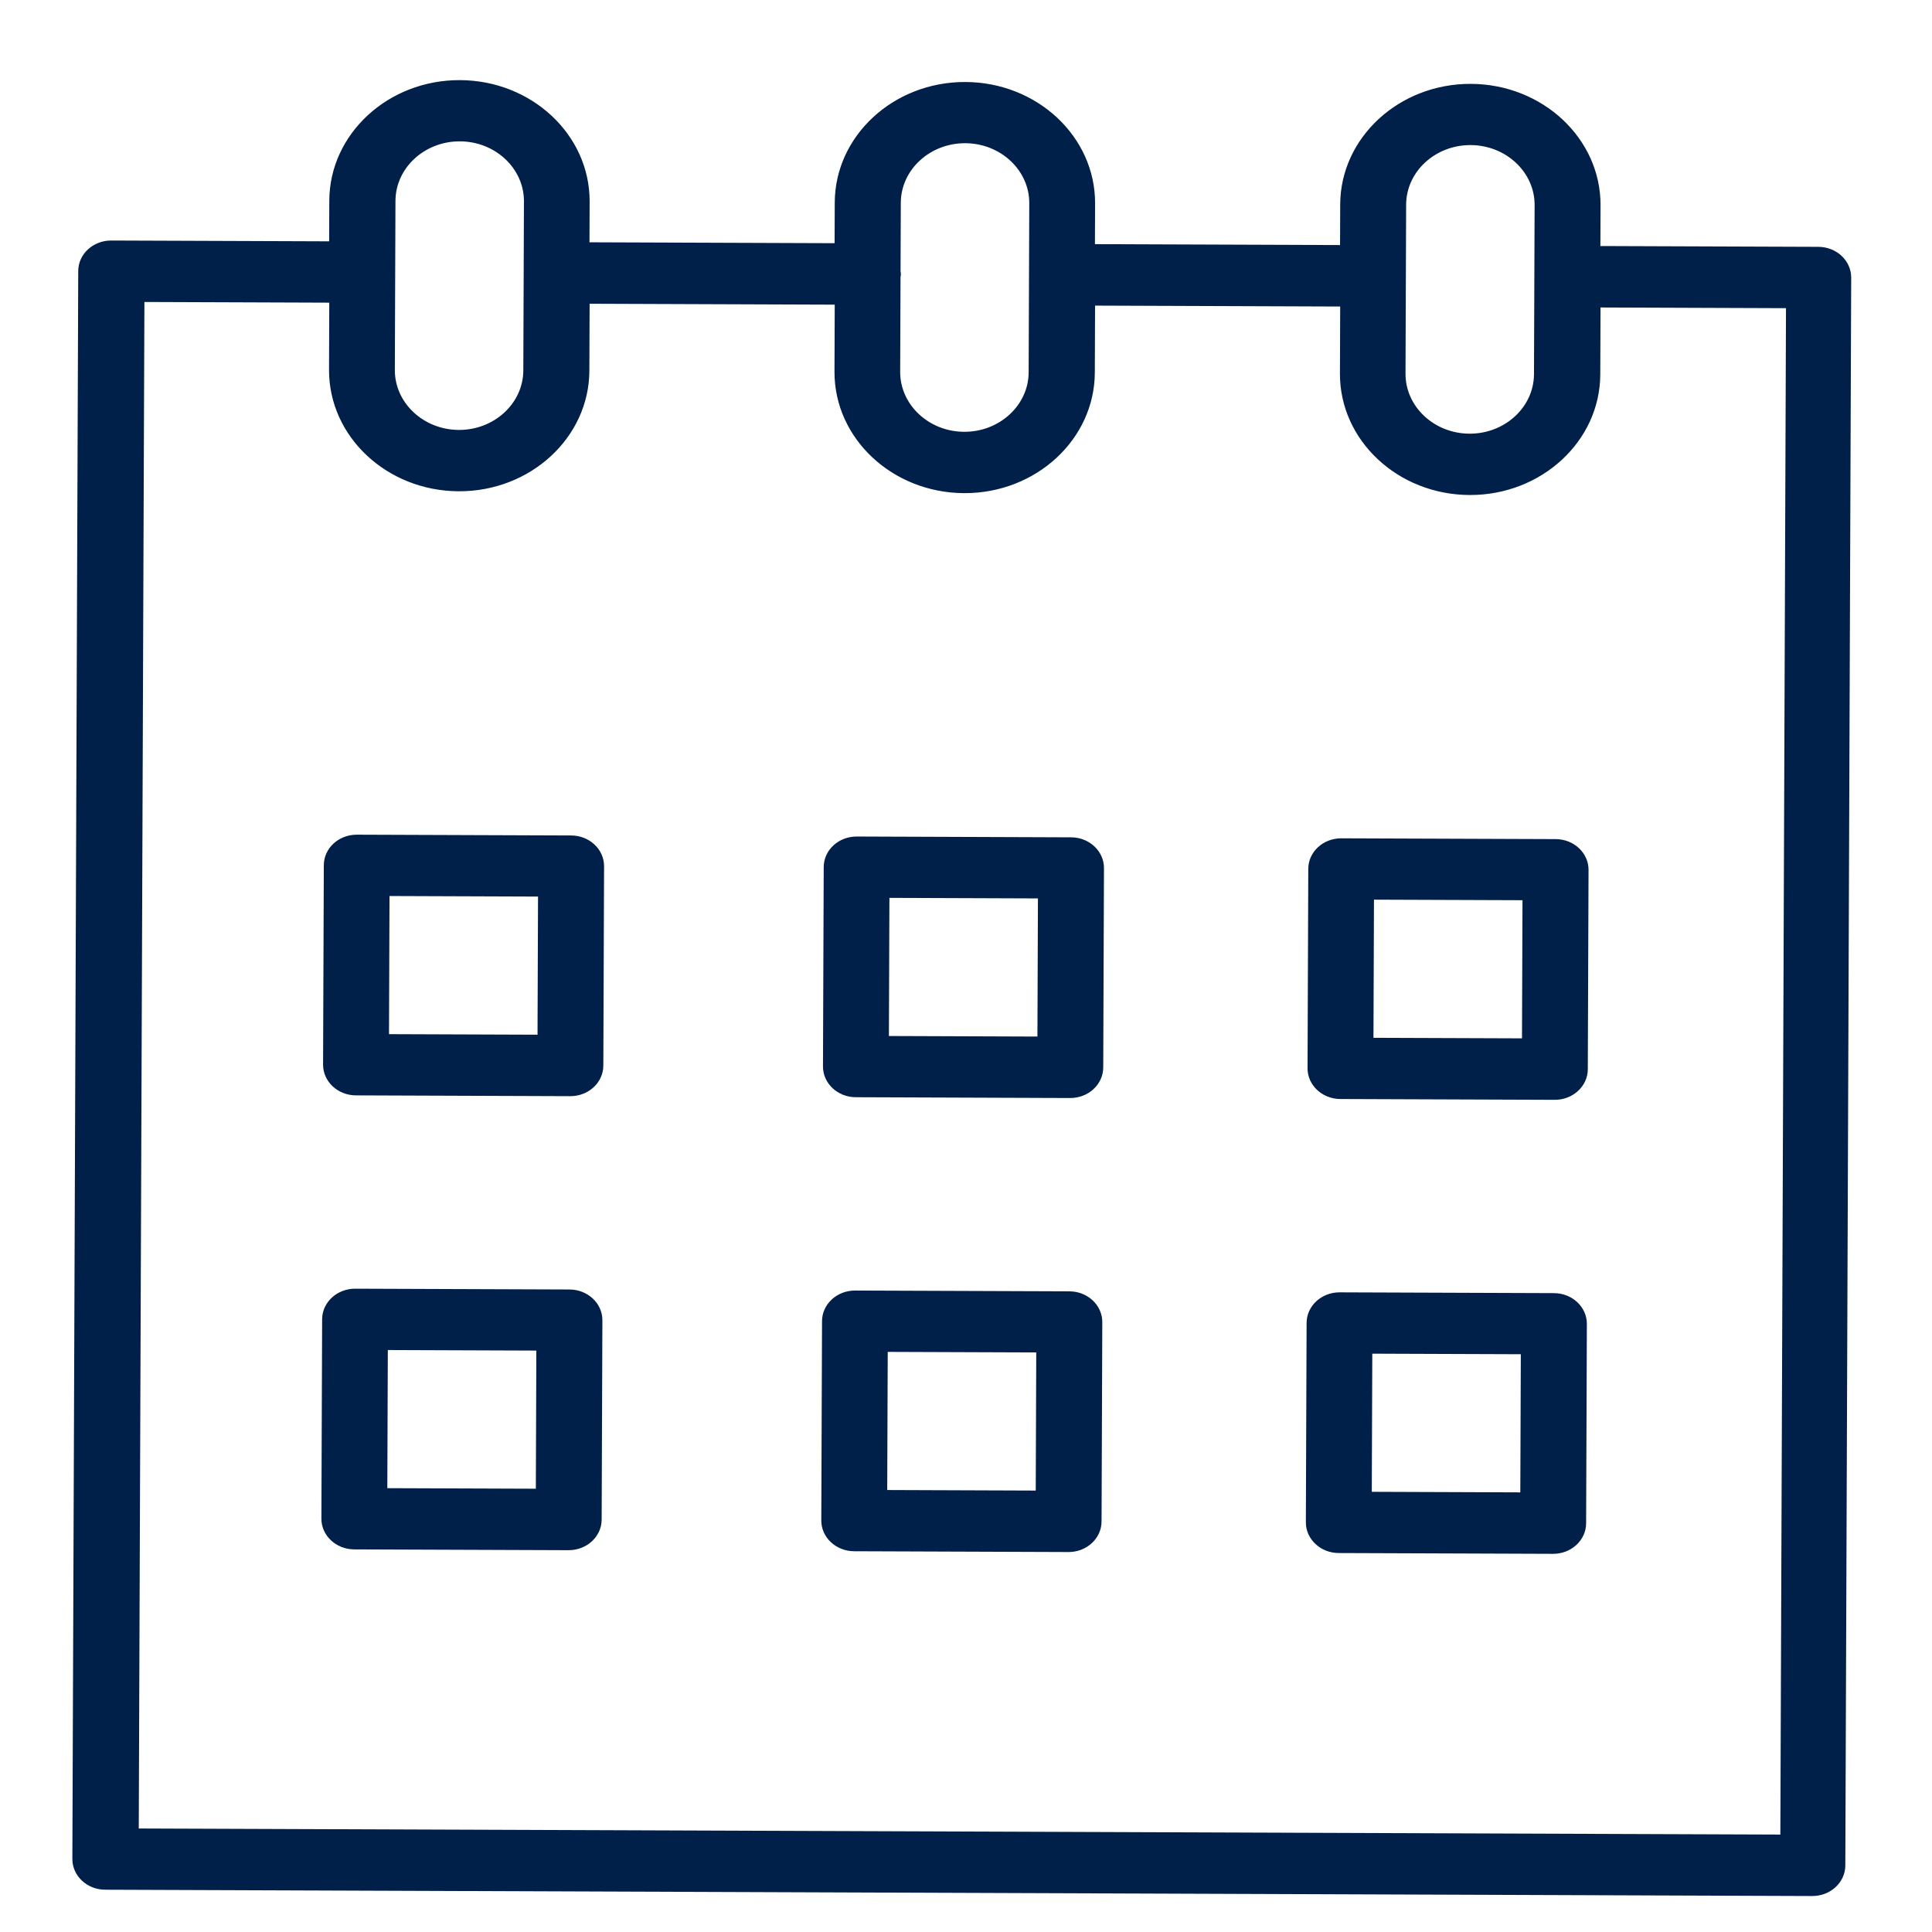
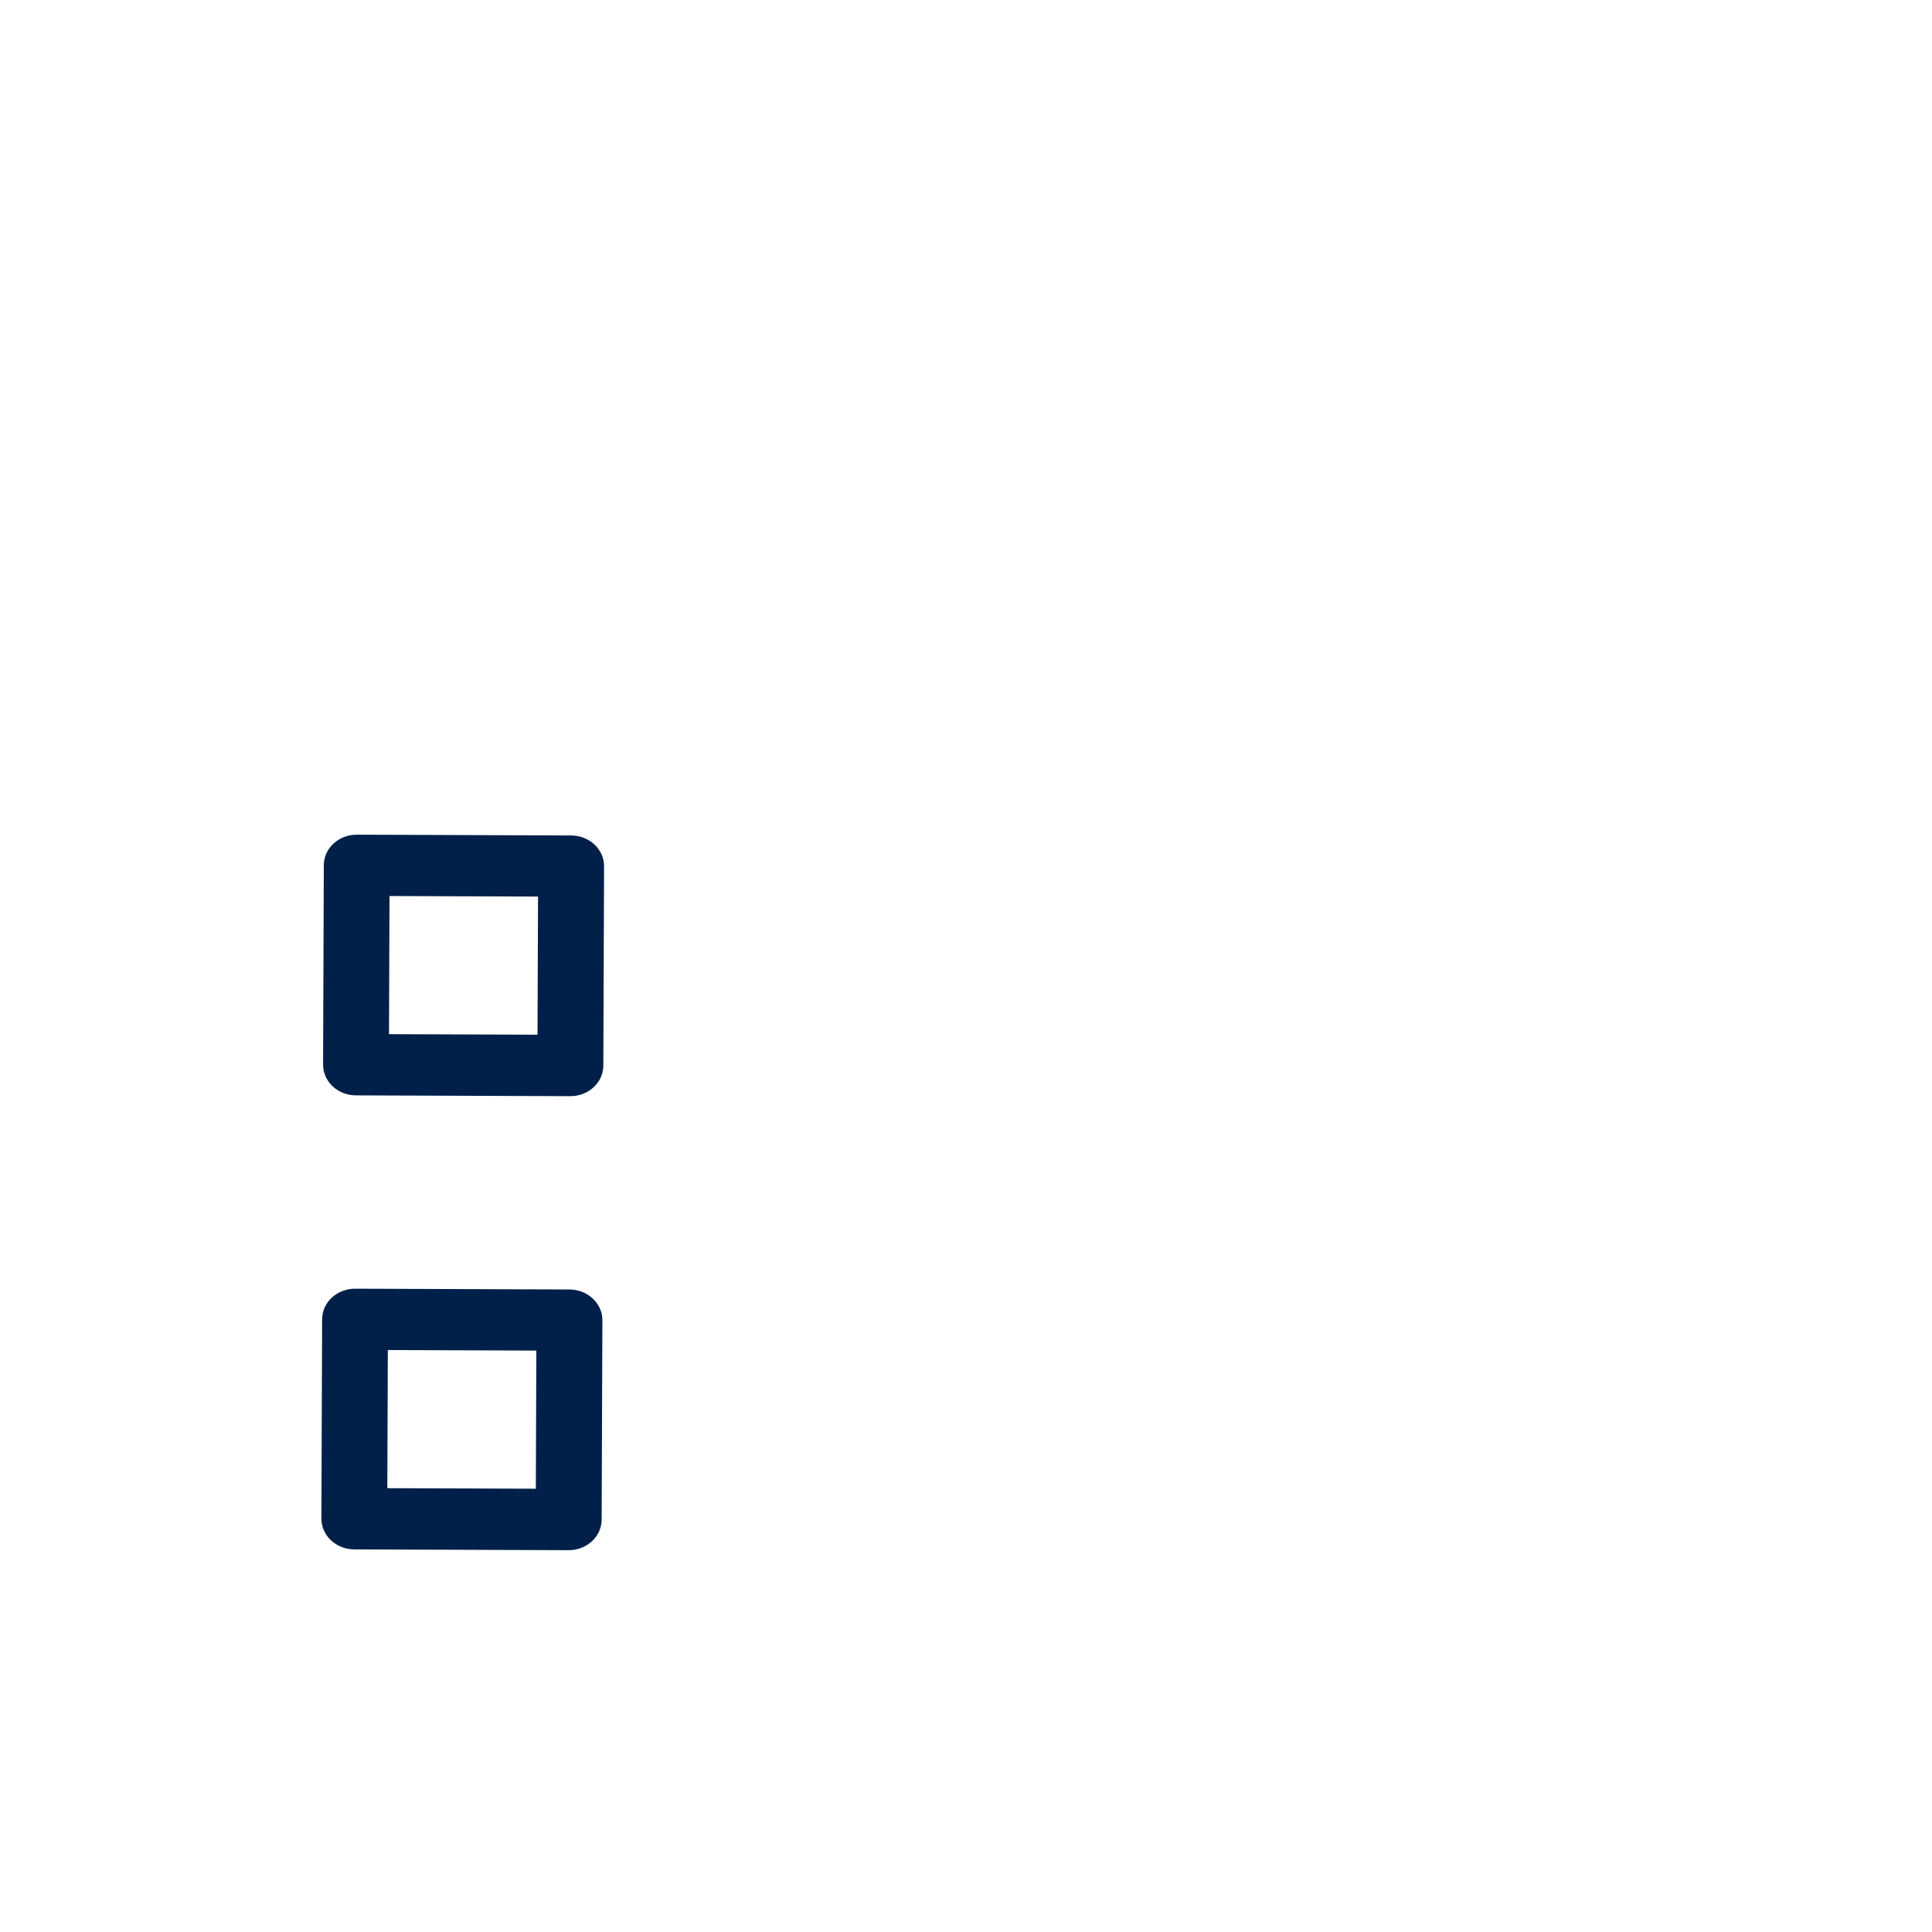
<svg xmlns="http://www.w3.org/2000/svg" width="16" height="16" stroke="#002049" xml:space="preserve" version="1.1" fill="#002049">
  <g>
    <title>Layer 1</title>
    <g stroke-width="0" id="SVGRepo_bgCarrier" />
    <g stroke-linejoin="round" stroke-linecap="round" id="SVGRepo_tracerCarrier" />
    <g transform="rotate(0.212 7.97 8.176)" stroke="null" stroke-width="0" id="SVGRepo_iconCarrier">
      <g stroke="null" id="svg_1">
        <path stroke="null" id="svg_2" d="m4.726,6.931l-1.775,0c-0.151,0 -0.273,0.113 -0.273,0.254l0,1.651c0,0.14 0.122,0.254 0.273,0.254l1.775,0c0.151,0 0.273,-0.114 0.273,-0.254l0,-1.651c0,-0.14 -0.122,-0.254 -0.273,-0.254zm-0.273,1.651l-1.23,0l0,-1.144l1.23,0l0,1.144z" />
-         <path stroke="null" id="svg_3" d="m8.866,6.931l-1.775,0c-0.151,0 -0.273,0.113 -0.273,0.254l0,1.651c0,0.14 0.122,0.254 0.273,0.254l1.775,0c0.151,0 0.273,-0.114 0.273,-0.254l0,-1.651c0,-0.14 -0.122,-0.254 -0.273,-0.254zm-0.273,1.651l-1.23,0l0,-1.144l1.23,0l0,1.144z" />
-         <path stroke="null" id="svg_4" d="m12.879,6.931l-1.775,0c-0.151,0 -0.273,0.113 -0.273,0.254l0,1.651c0,0.14 0.122,0.254 0.273,0.254l1.775,0c0.151,0 0.273,-0.114 0.273,-0.254l0,-1.651c0,-0.14 -0.122,-0.254 -0.273,-0.254zm-0.273,1.651l-1.23,0l0,-1.144l1.23,0l0,1.144z" />
        <path stroke="null" id="svg_5" d="m4.726,10.691l-1.775,0c-0.151,0 -0.273,0.114 -0.273,0.254l0,1.651c0,0.14 0.122,0.254 0.273,0.254l1.775,0c0.151,0 0.273,-0.114 0.273,-0.254l0,-1.651c0,-0.14 -0.122,-0.254 -0.273,-0.254zm-0.273,1.651l-1.23,0l0,-1.144l1.23,0l0,1.144z" />
-         <path stroke="null" id="svg_6" d="m8.866,10.691l-1.775,0c-0.151,0 -0.273,0.114 -0.273,0.254l0,1.651c0,0.14 0.122,0.254 0.273,0.254l1.775,0c0.151,0 0.273,-0.114 0.273,-0.254l0,-1.651c0,-0.14 -0.122,-0.254 -0.273,-0.254zm-0.273,1.651l-1.23,0l0,-1.144l1.23,0l0,1.144z" />
-         <path stroke="null" id="svg_7" d="m12.879,10.691l-1.775,0c-0.151,0 -0.273,0.114 -0.273,0.254l0,1.651c0,0.14 0.122,0.254 0.273,0.254l1.775,0c0.151,0 0.273,-0.114 0.273,-0.254l0,-1.651c0,-0.14 -0.122,-0.254 -0.273,-0.254zm-0.273,1.651l-1.23,0l0,-1.144l1.23,0l0,1.144z" />
-         <path stroke="null" id="svg_8" d="m15.039,2.018l-1.801,0c-0.002,0 -0.004,0.001 -0.007,0.001l0,-0.338c0,-0.553 -0.483,-1.002 -1.078,-1.002s-1.078,0.45 -1.078,1.002l0,0.337l-2.03,0l0,-0.337c0,-0.553 -0.483,-1.002 -1.078,-1.002s-1.078,0.45 -1.078,1.002l0,0.337l-2.03,0l0,-0.337c0,-0.553 -0.483,-1.002 -1.078,-1.002s-1.078,0.45 -1.078,1.002l0,0.337c-0.001,0 -0.002,-0 -0.003,-0l-1.801,0c-0.151,0 -0.273,0.113 -0.273,0.254l0,13.15c0,0.14 0.122,0.254 0.273,0.254l14.137,0c0.151,0 0.273,-0.114 0.273,-0.254l0,-13.15c0,-0.14 -0.122,-0.254 -0.273,-0.254zm-3.418,-0.337c0,-0.273 0.239,-0.495 0.532,-0.495s0.532,0.222 0.532,0.495l0,1.4c0,0.273 -0.239,0.495 -0.532,0.495s-0.532,-0.222 -0.532,-0.495l0,-1.4zm-3.653,-0.495c0.293,0 0.532,0.222 0.532,0.495l0,1.4c0,0.273 -0.239,0.495 -0.532,0.495c-0.293,0 -0.532,-0.222 -0.532,-0.495l0,-0.785c0.001,-0.008 0.003,-0.016 0.003,-0.024s-0.002,-0.016 -0.003,-0.024l0,-0.567c0,-0.273 0.239,-0.495 0.532,-0.495zm-4.717,0.495c0,-0.273 0.239,-0.495 0.532,-0.495c0.293,0 0.532,0.222 0.532,0.495l0,1.4c0,0.273 -0.239,0.495 -0.532,0.495c-0.293,0 -0.532,-0.222 -0.532,-0.495l0,-1.4zm11.515,13.487l-13.591,0l0,-12.642l1.528,0c0.001,0 0.002,-0 0.003,-0l0,0.556c0,0.553 0.483,1.002 1.078,1.002s1.078,-0.45 1.078,-1.002l0,-0.555l2.03,0l0,0.555c0,0.553 0.483,1.002 1.078,1.002s1.078,-0.45 1.078,-1.002l0,-0.555l2.03,0l0,0.555c0,0.553 0.483,1.002 1.078,1.002s1.078,-0.45 1.078,-1.002l0,-0.556c0.002,0 0.004,0.001 0.007,0.001l1.529,0l0,12.642z" />
      </g>
    </g>
  </g>
</svg>